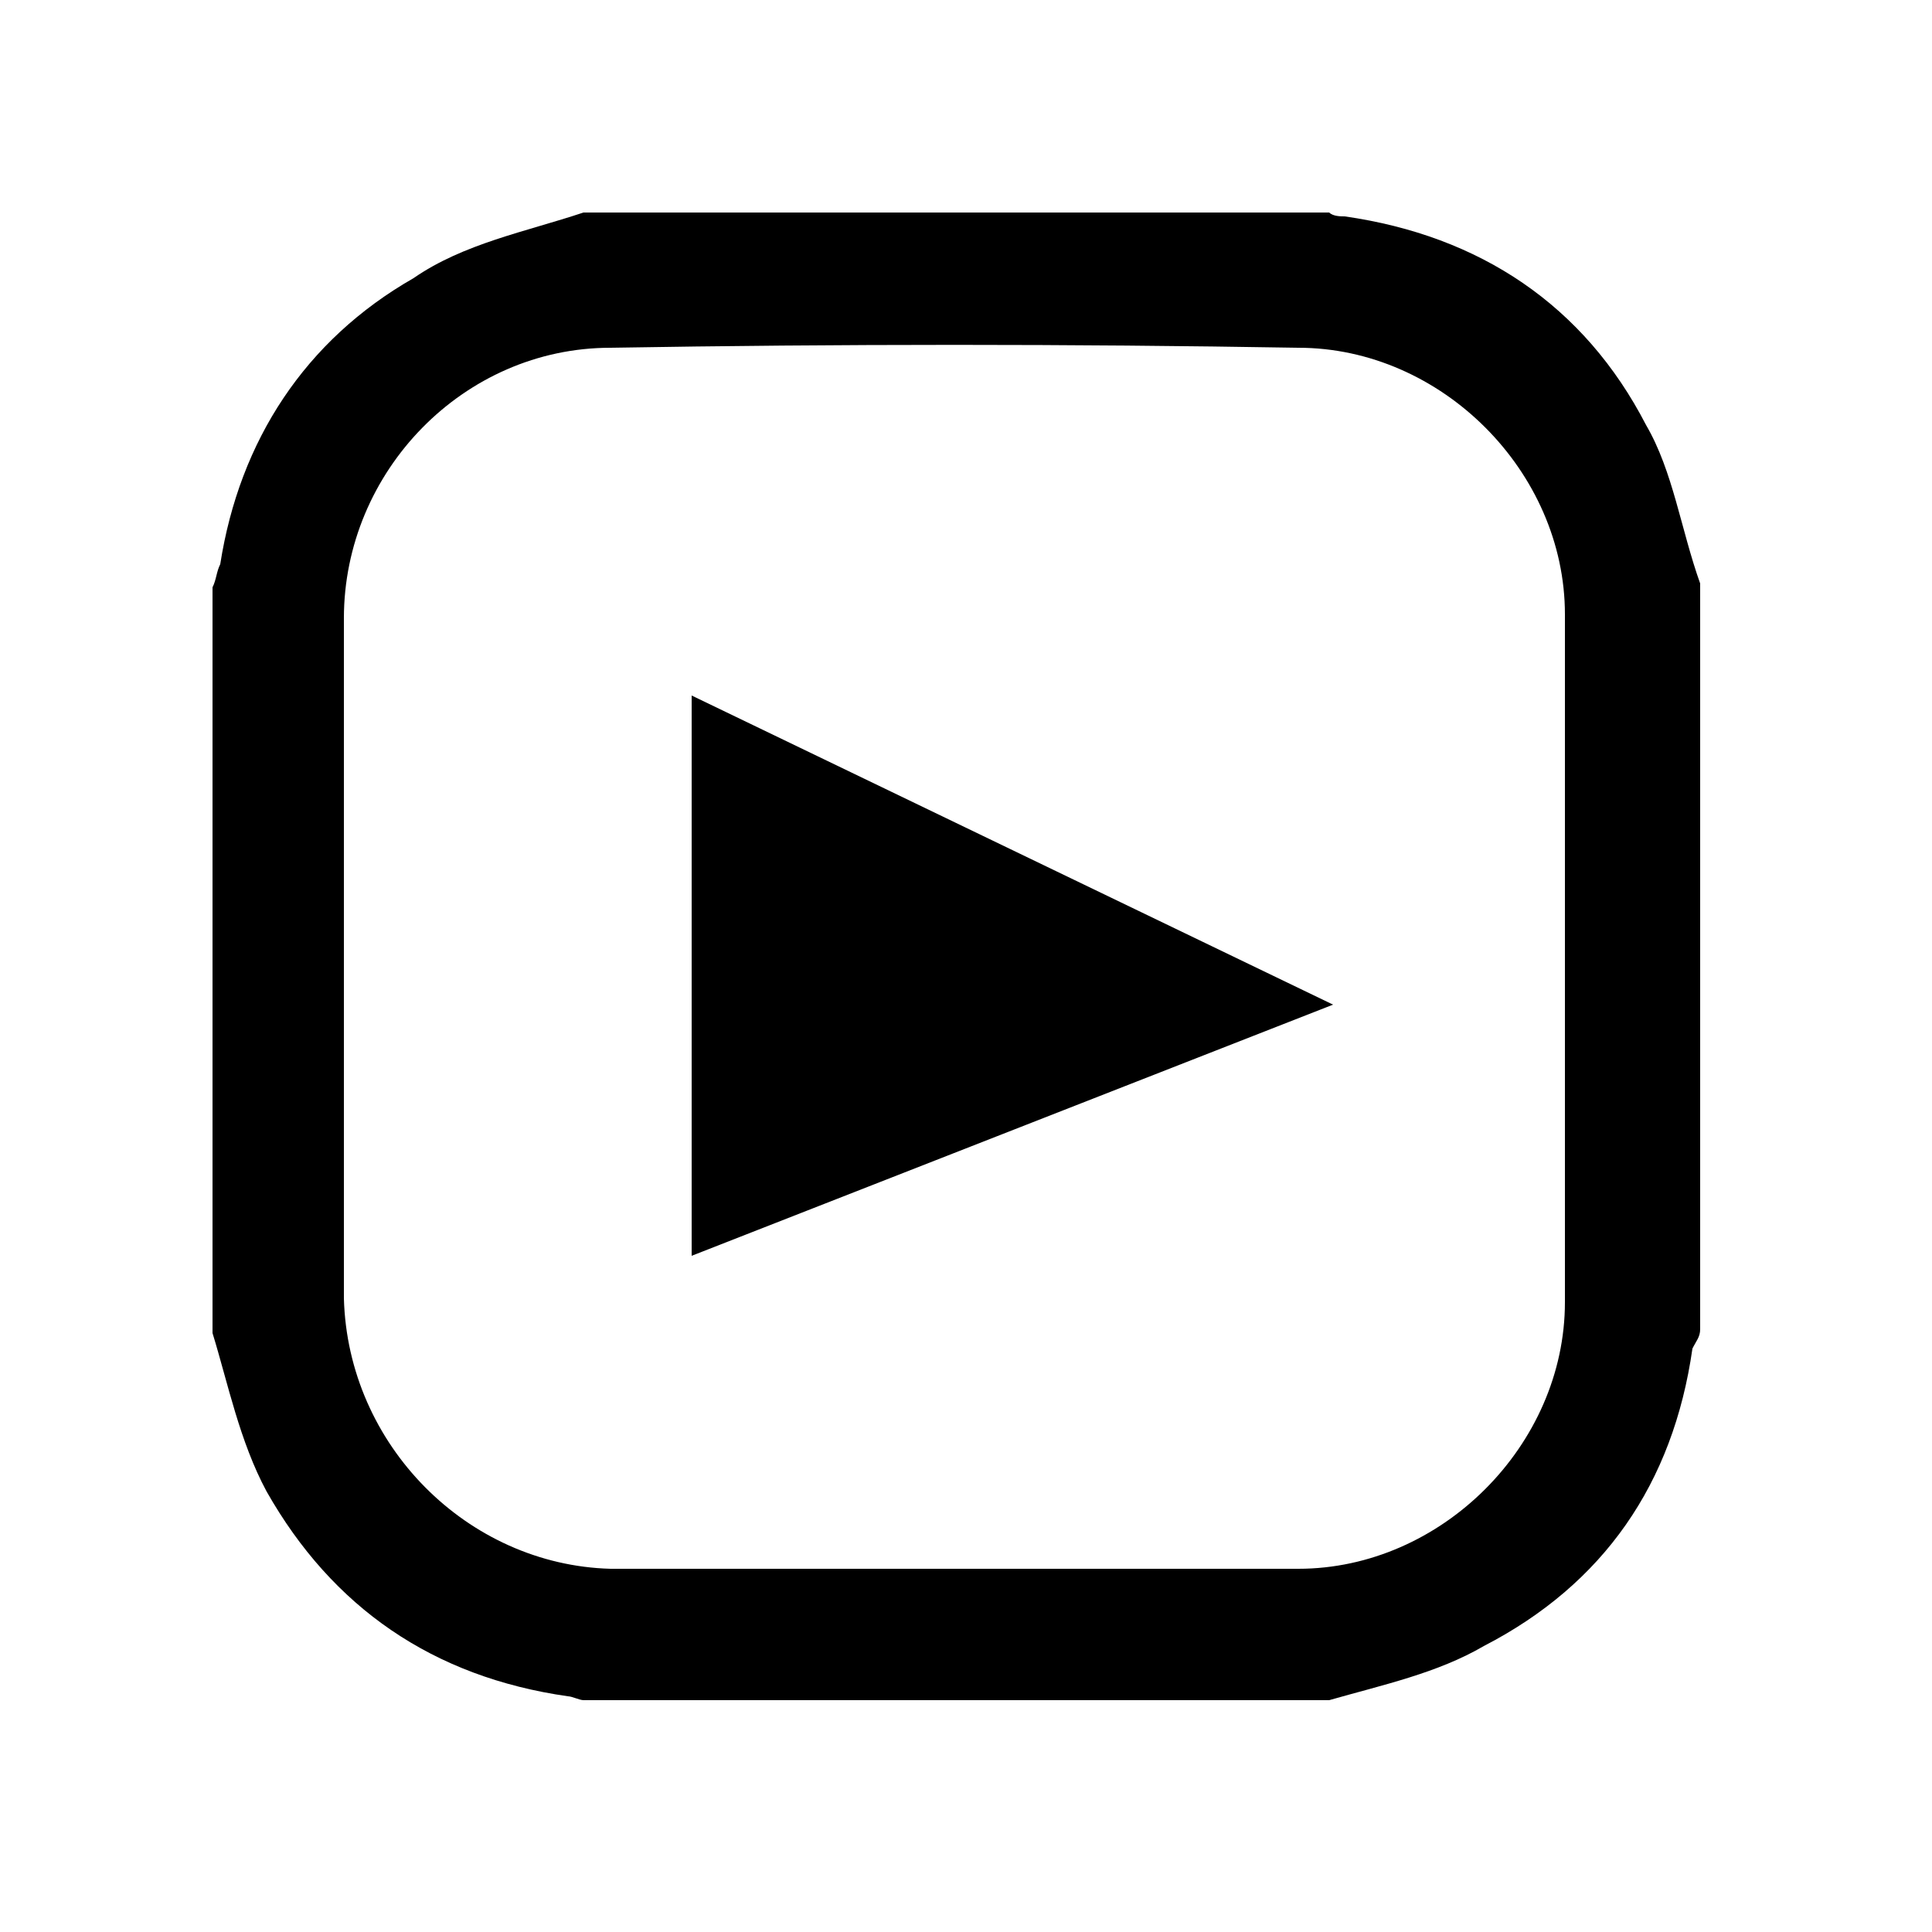
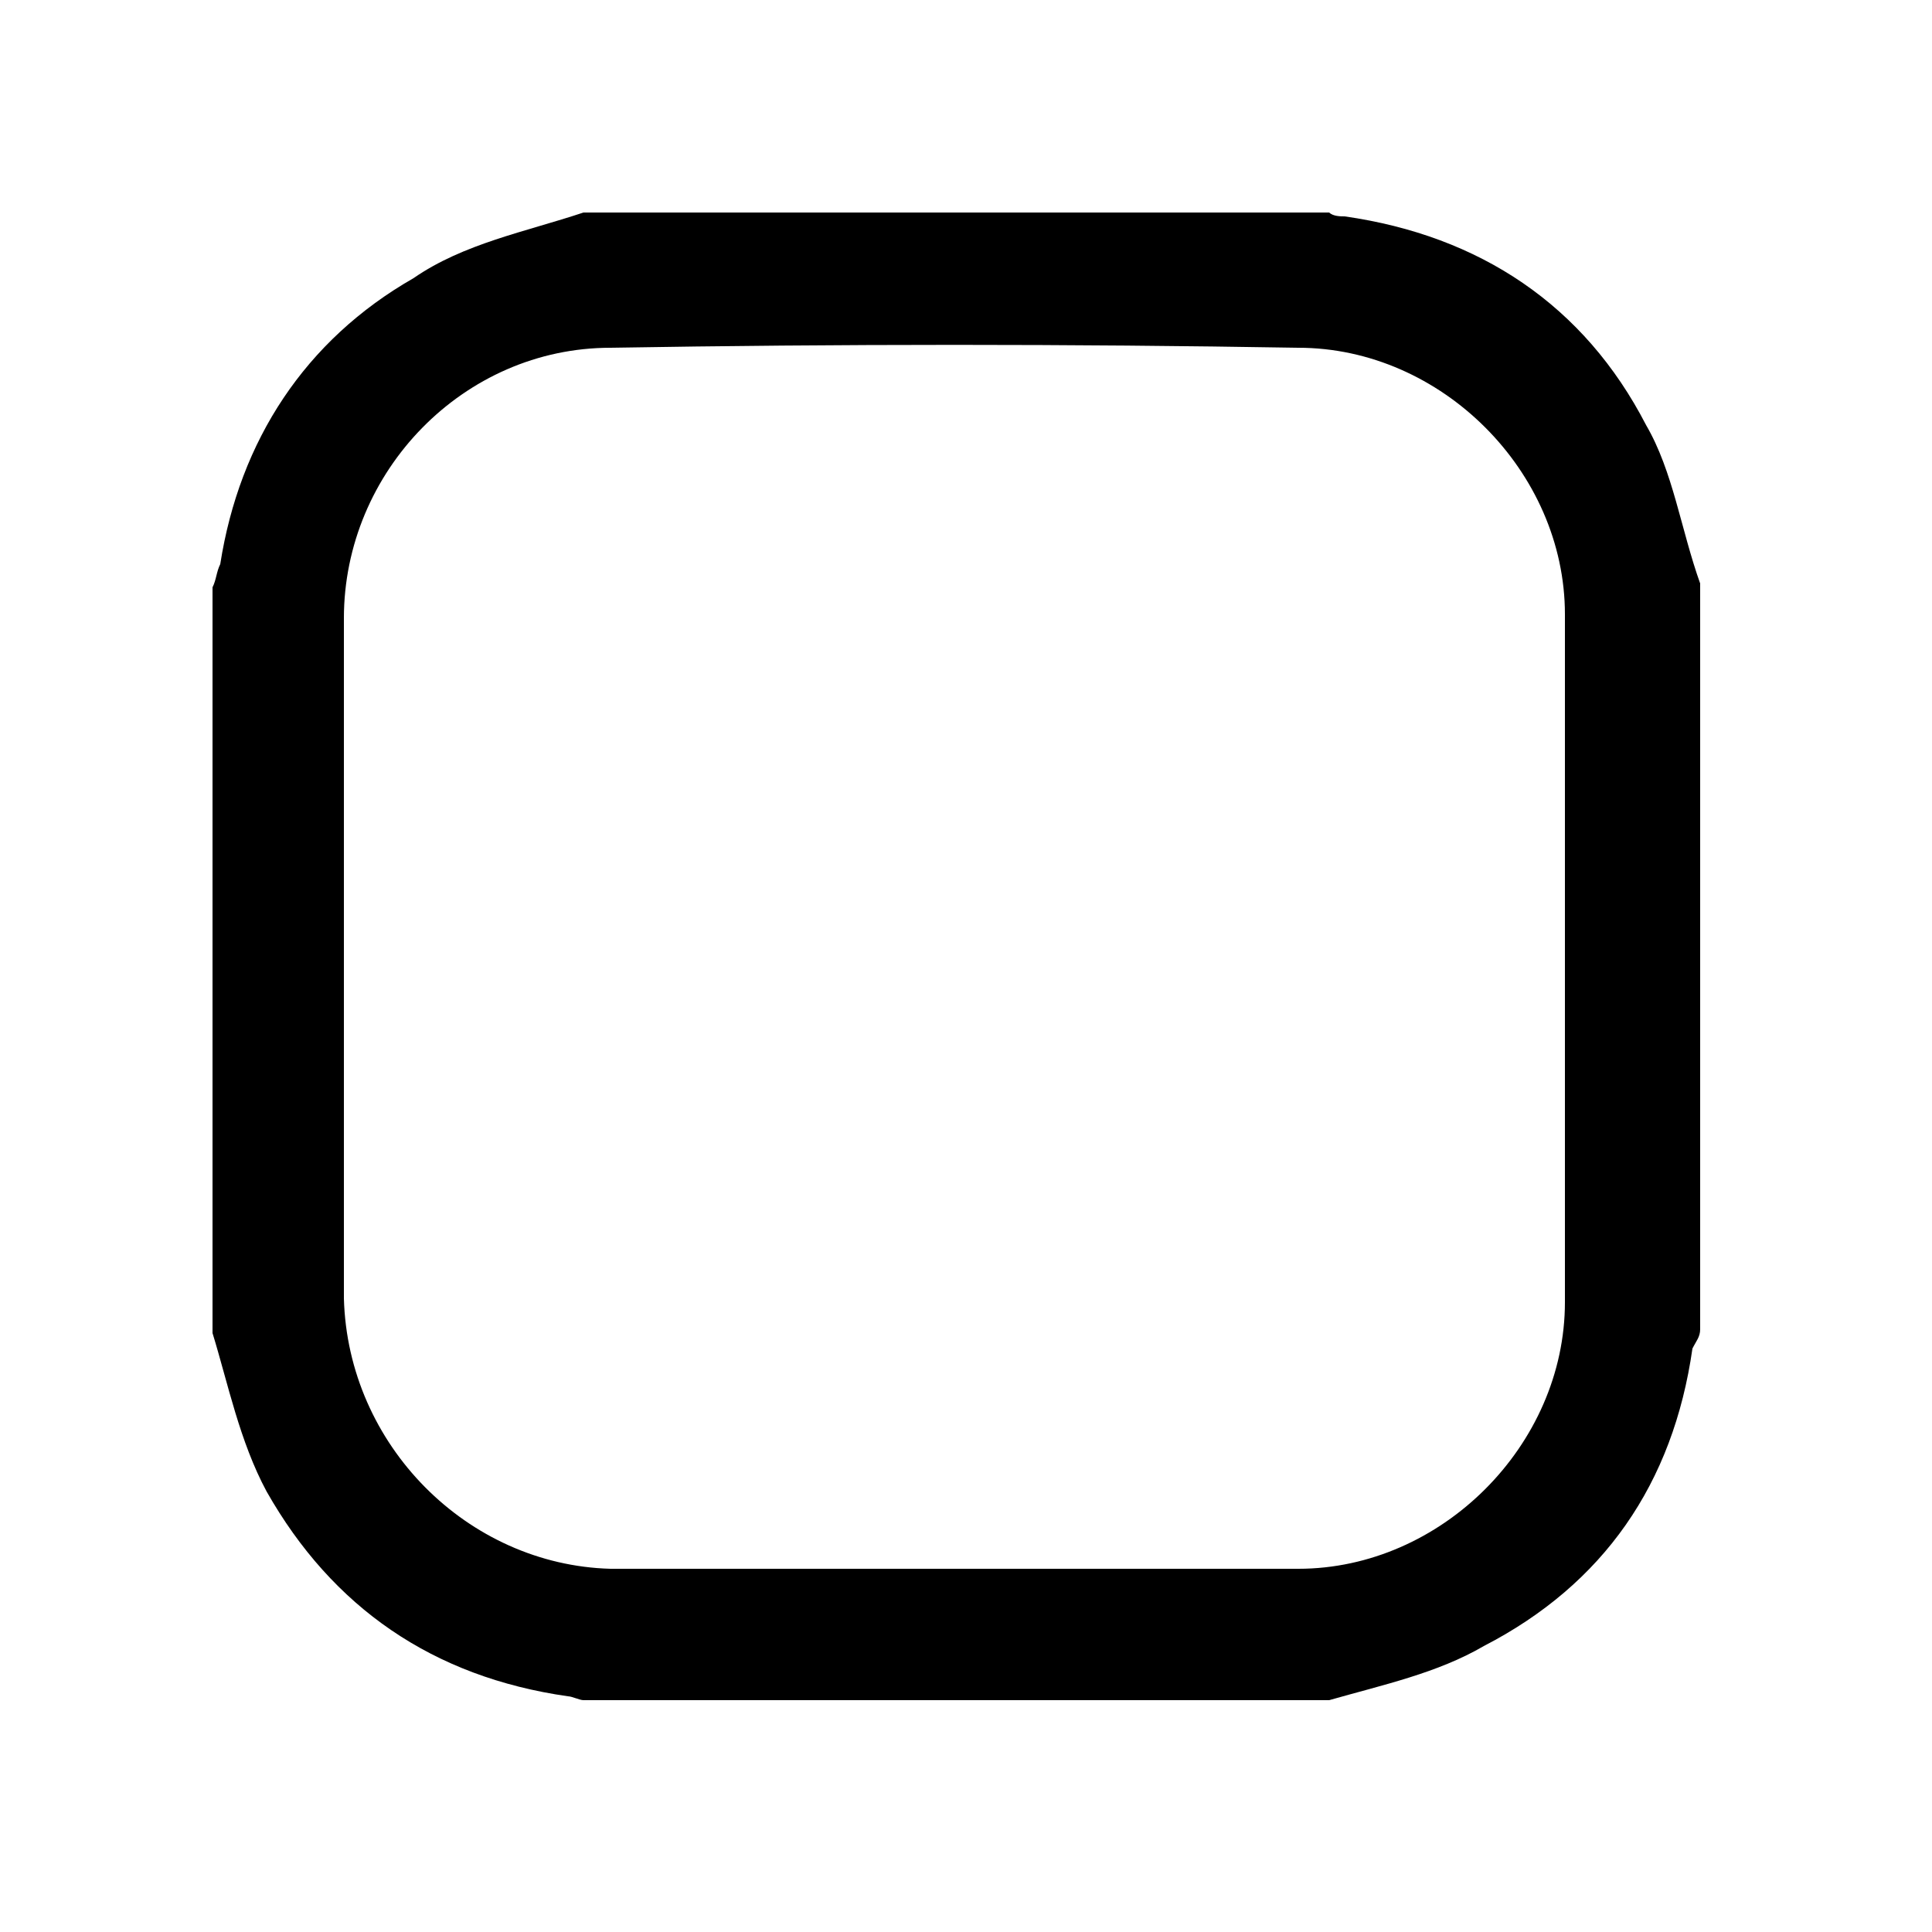
<svg xmlns="http://www.w3.org/2000/svg" version="1.1" id="Vrstva_1" x="0px" y="0px" viewBox="0 0 50 50" style="enable-background:new 0 0 50 50;" xml:space="preserve">
  <g>
    <g>
      <g>
-         <path d="M34.4,44c-6.5,0-12.9,0-19.3,0c-0.1,0-0.3-0.1-0.4-0.1c-3.5-0.5-6.1-2.3-7.8-5.3c-0.7-1.3-1-2.8-1.4-4.1     c0-6.5,0-12.9,0-19.3c0.1-0.2,0.1-0.4,0.2-0.6c0.5-3.2,2.2-5.8,5-7.4C12,6.3,13.6,6,15.1,5.5c6.4,0,12.9,0,19.3,0     c0.1,0.1,0.3,0.1,0.4,0.1c3.5,0.5,6.2,2.3,7.8,5.4c0.7,1.2,0.9,2.7,1.4,4.1c0,6.4,0,12.9,0,19.3c0,0.2-0.1,0.3-0.2,0.5     c-0.5,3.5-2.3,6.1-5.4,7.7C37.2,43.3,35.8,43.6,34.4,44z M8.9,24.7c0,3,0,5.9,0,8.9c0.1,3.8,3.2,6.9,6.9,7c5.9,0,11.9,0,17.8,0     c3.7,0,6.9-3.2,6.9-6.9c0-5.9,0-11.9,0-17.8c0-3.7-3.2-6.9-6.9-6.9c-5.9-0.1-11.9-0.1-17.8,0c-3.8,0-6.9,3.2-6.9,7     C8.9,18.8,8.9,21.8,8.9,24.7z" />
-         <polygon points="34.5,26 17.9,32.5 17.9,18    " />
+         <path d="M34.4,44c-6.5,0-12.9,0-19.3,0c-0.1,0-0.3-0.1-0.4-0.1c-3.5-0.5-6.1-2.3-7.8-5.3c-0.7-1.3-1-2.8-1.4-4.1     c0-6.5,0-12.9,0-19.3c0.1-0.2,0.1-0.4,0.2-0.6c0.5-3.2,2.2-5.8,5-7.4C12,6.3,13.6,6,15.1,5.5c6.4,0,12.9,0,19.3,0     c0.1,0.1,0.3,0.1,0.4,0.1c3.5,0.5,6.2,2.3,7.8,5.4c0.7,1.2,0.9,2.7,1.4,4.1c0,6.4,0,12.9,0,19.3c0,0.2-0.1,0.3-0.2,0.5     c-0.5,3.5-2.3,6.1-5.4,7.7C37.2,43.3,35.8,43.6,34.4,44z M8.9,24.7c0,3,0,5.9,0,8.9c0.1,3.8,3.2,6.9,6.9,7c5.9,0,11.9,0,17.8,0     c3.7,0,6.9-3.2,6.9-6.9c0-5.9,0-11.9,0-17.8c0-3.7-3.2-6.9-6.9-6.9c-5.9-0.1-11.9-0.1-17.8,0c-3.8,0-6.9,3.2-6.9,7     C8.9,18.8,8.9,21.8,8.9,24.7" />
      </g>
    </g>
  </g>
</svg>